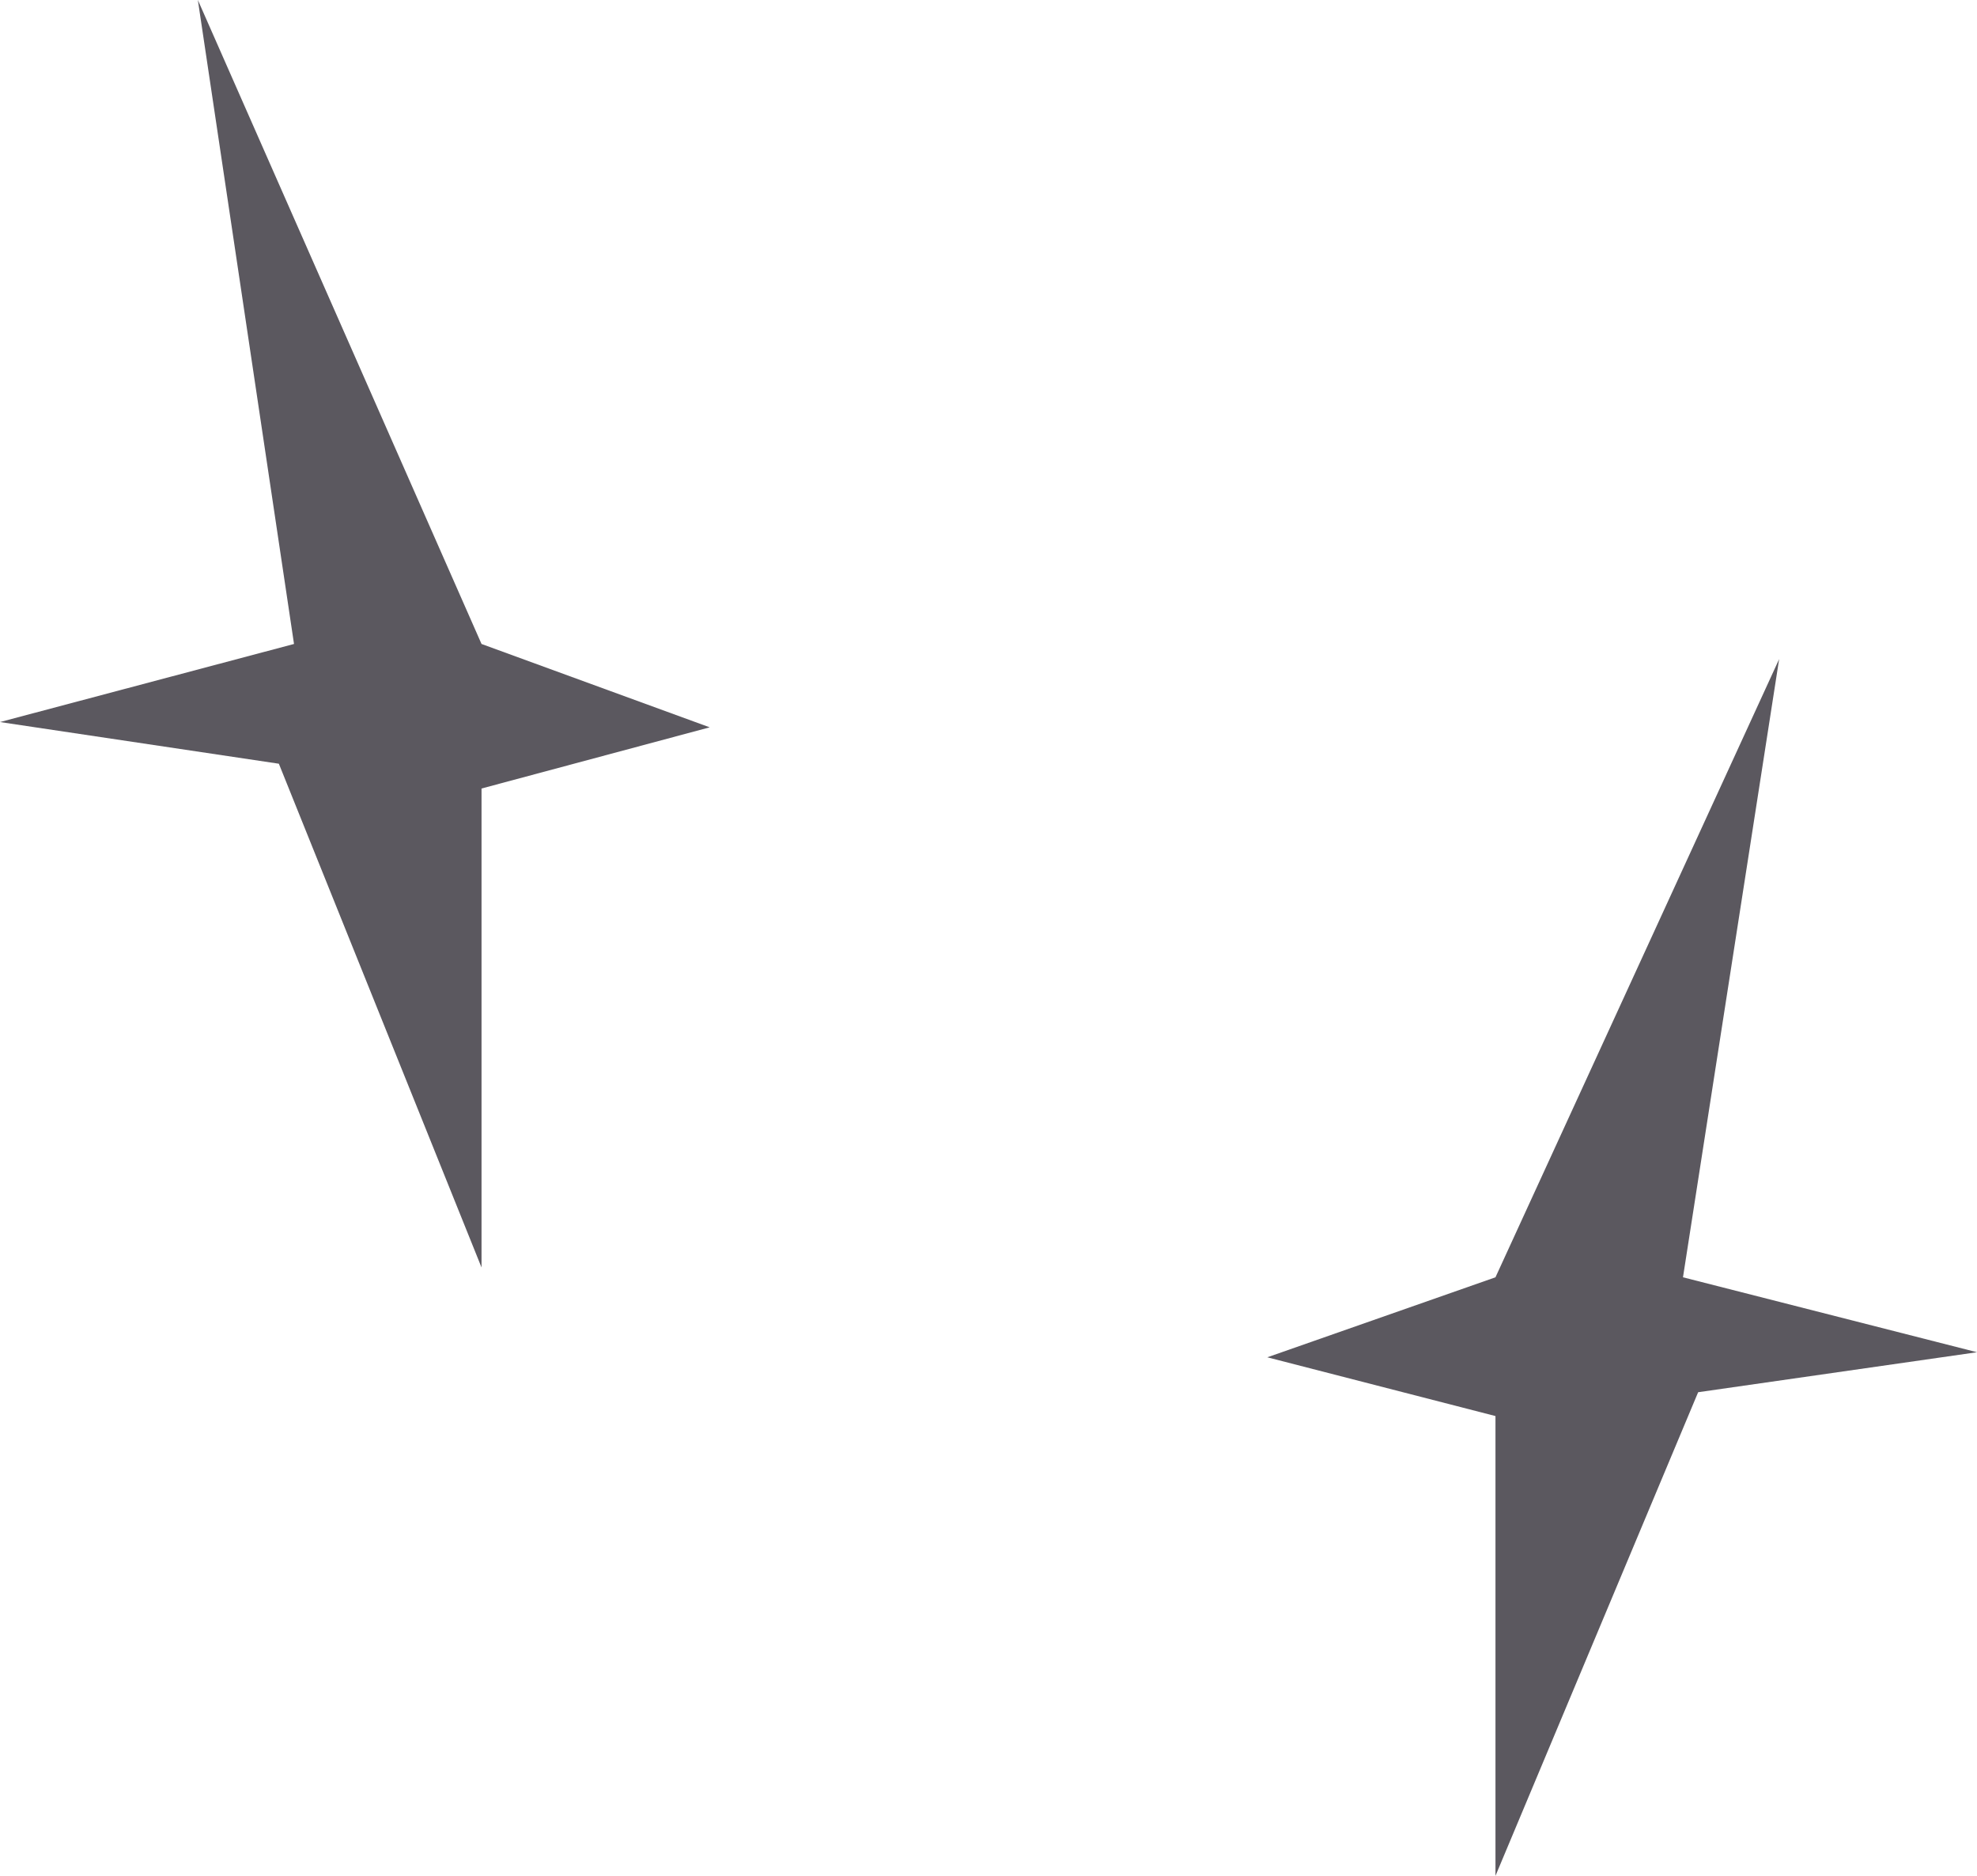
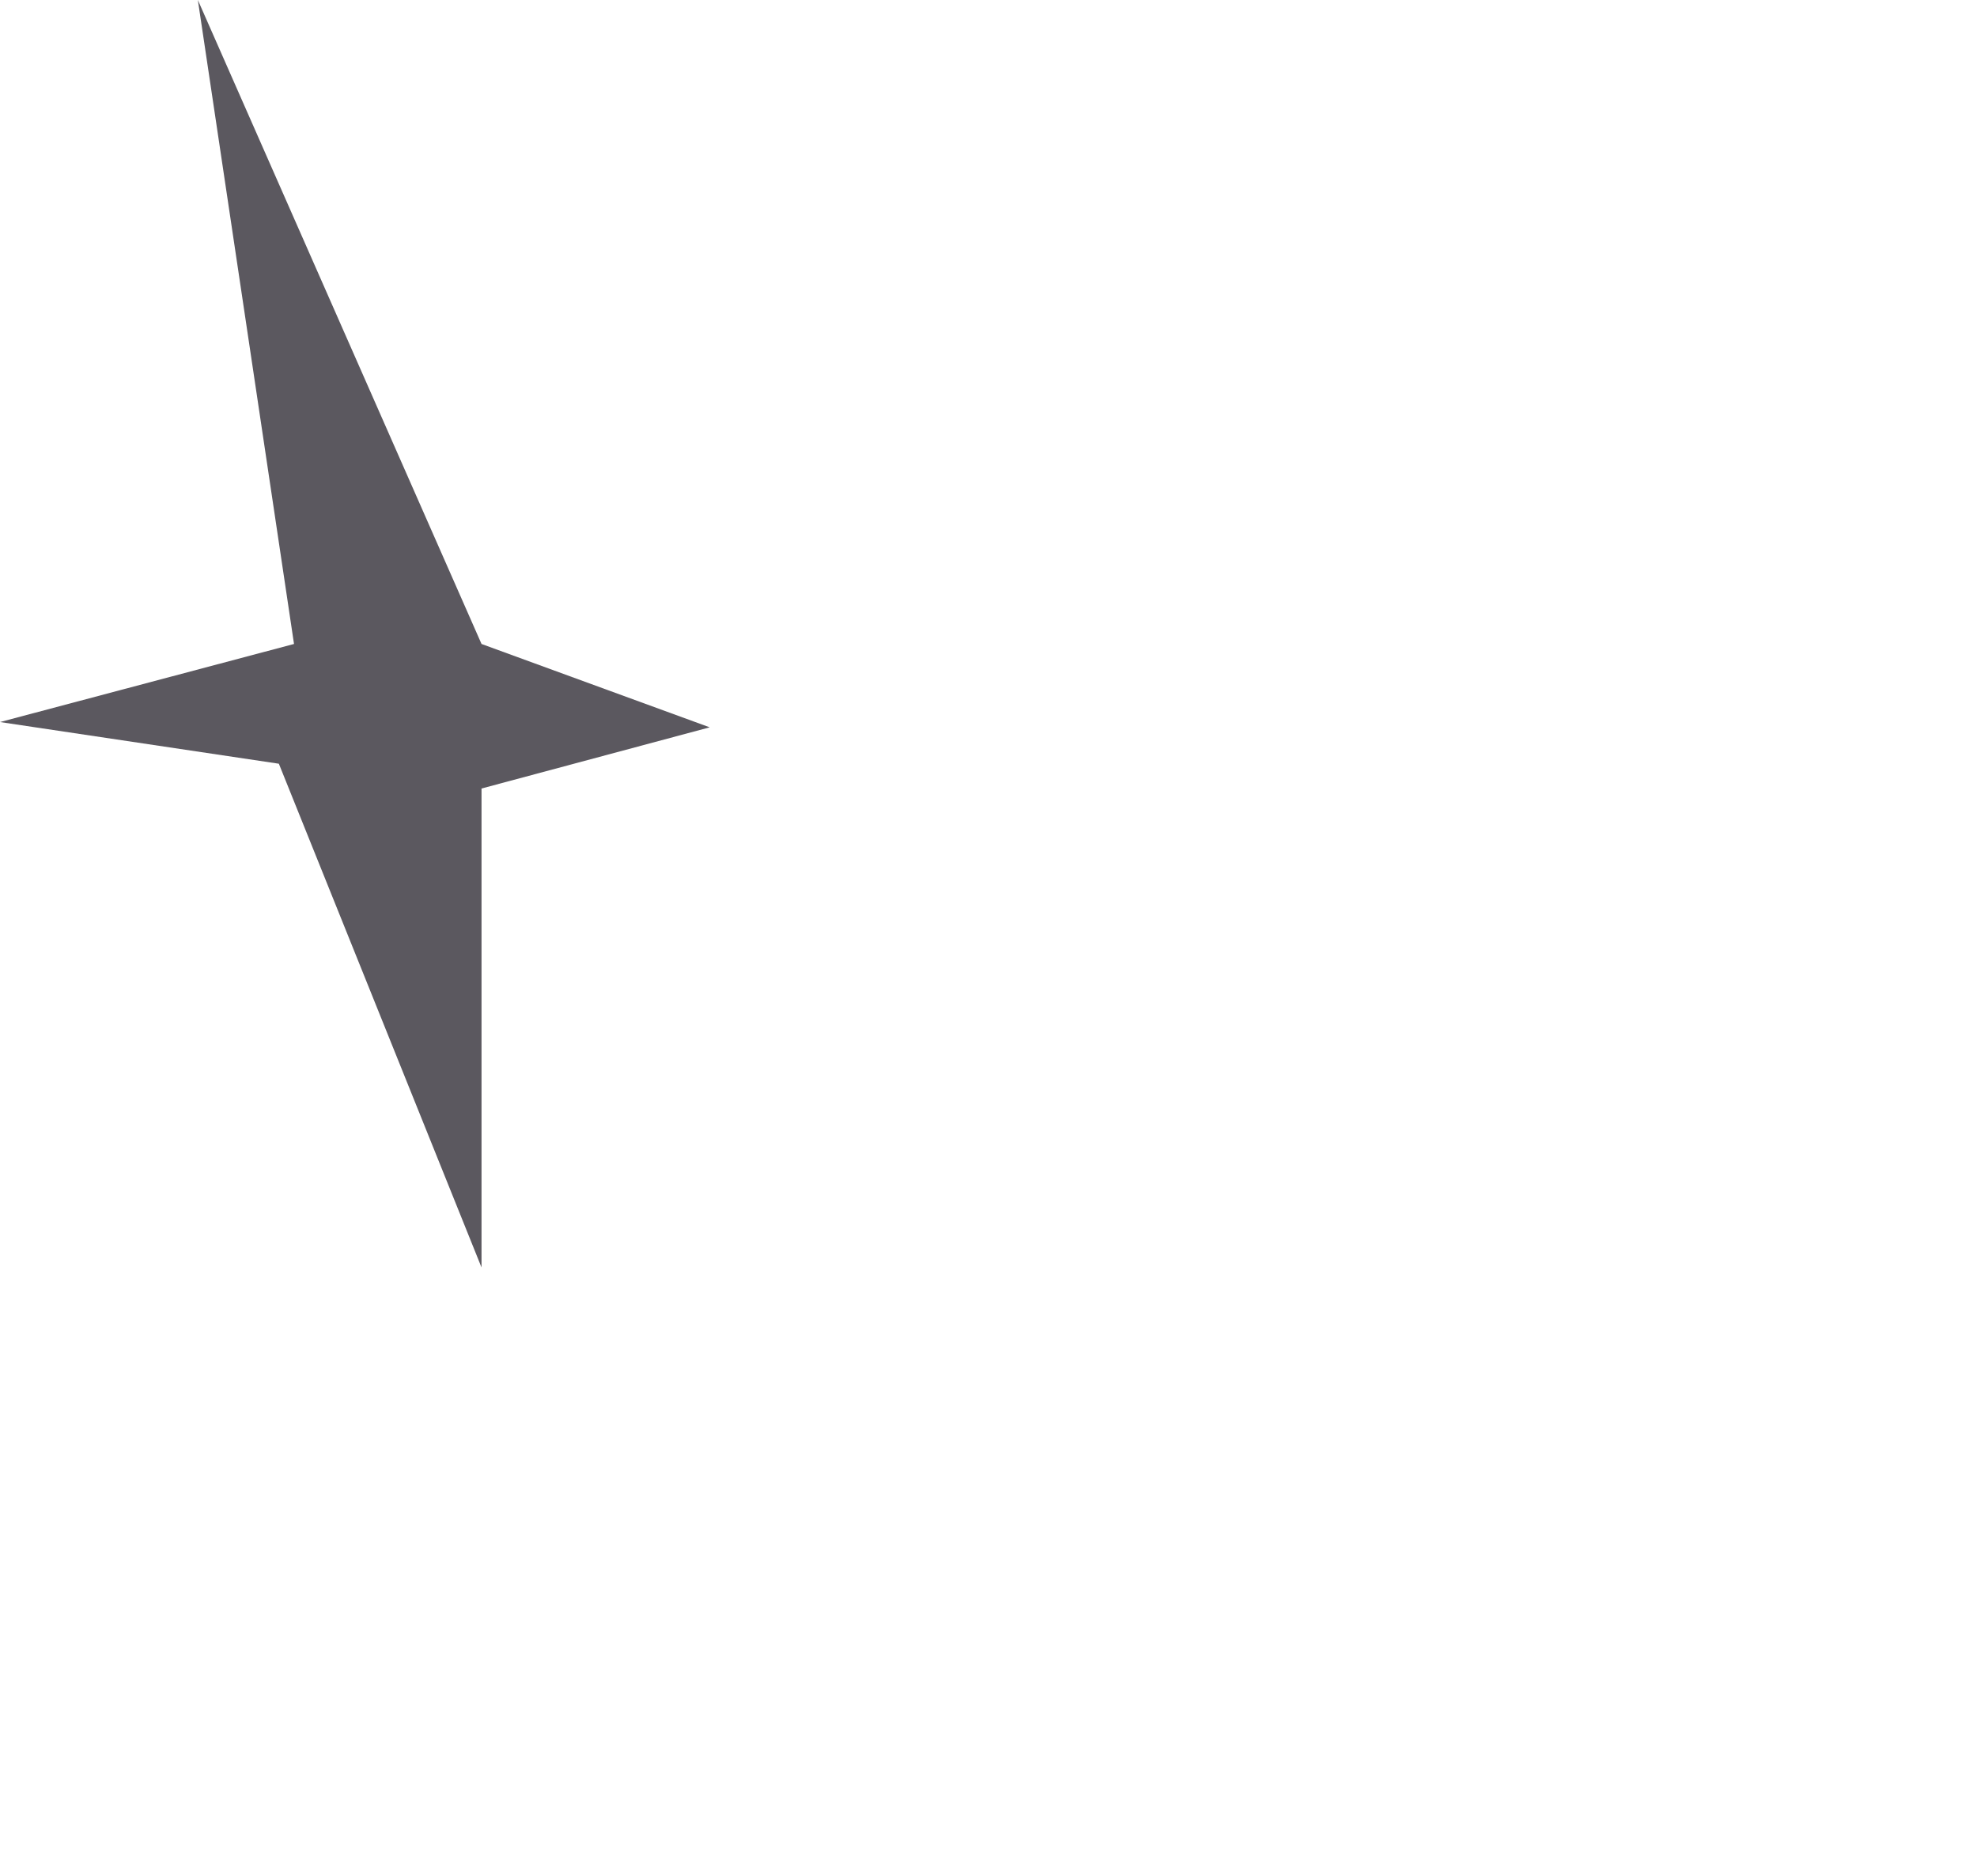
<svg xmlns="http://www.w3.org/2000/svg" width="39" height="37" viewBox="0 0 39 37" fill="none">
-   <path d="M29.501 25.194L35.097 13L33.2 25.194L39 26.672L33.499 27.461L29.501 37V27.931L25 26.772L29.501 25.194Z" fill="#24212A" fill-opacity="0.75" />
  <path d="M9.499 12.702L3.903 0L5.8 12.702L5.42089e-07 14.242L5.501 15.064L9.499 25V15.553L14 14.346L9.499 12.702Z" fill="#24212A" fill-opacity="0.75" />
</svg>